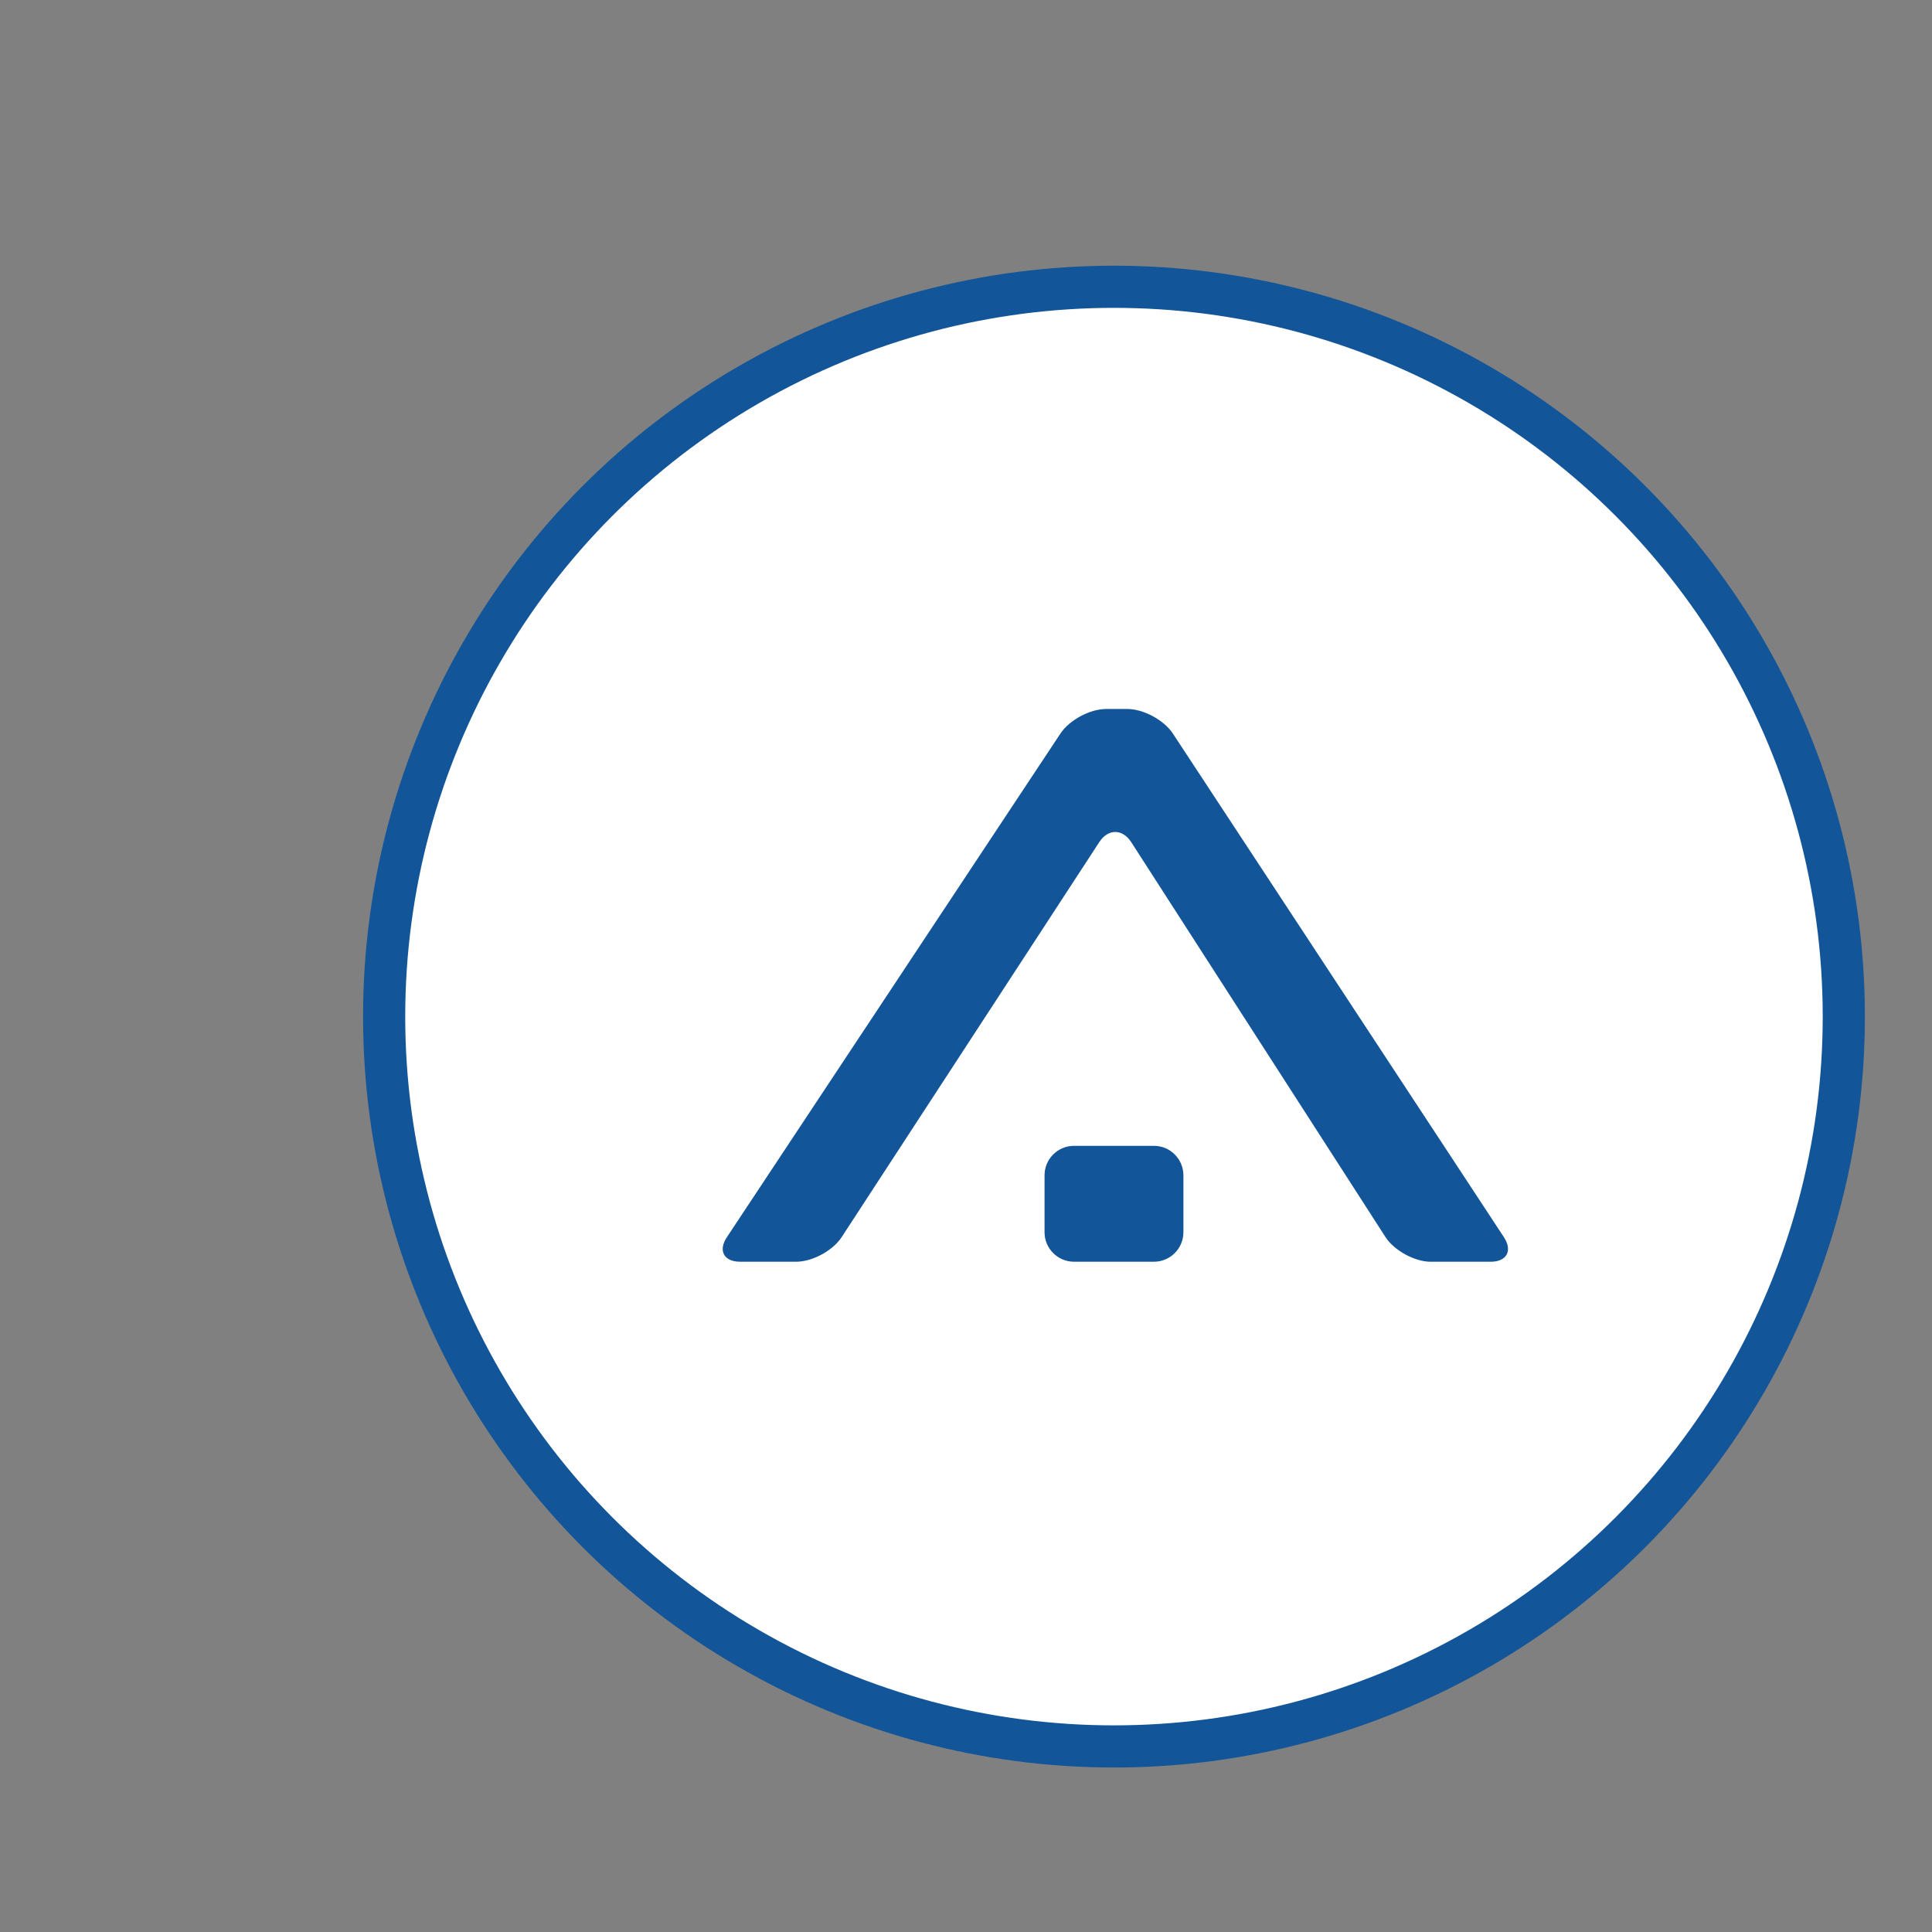
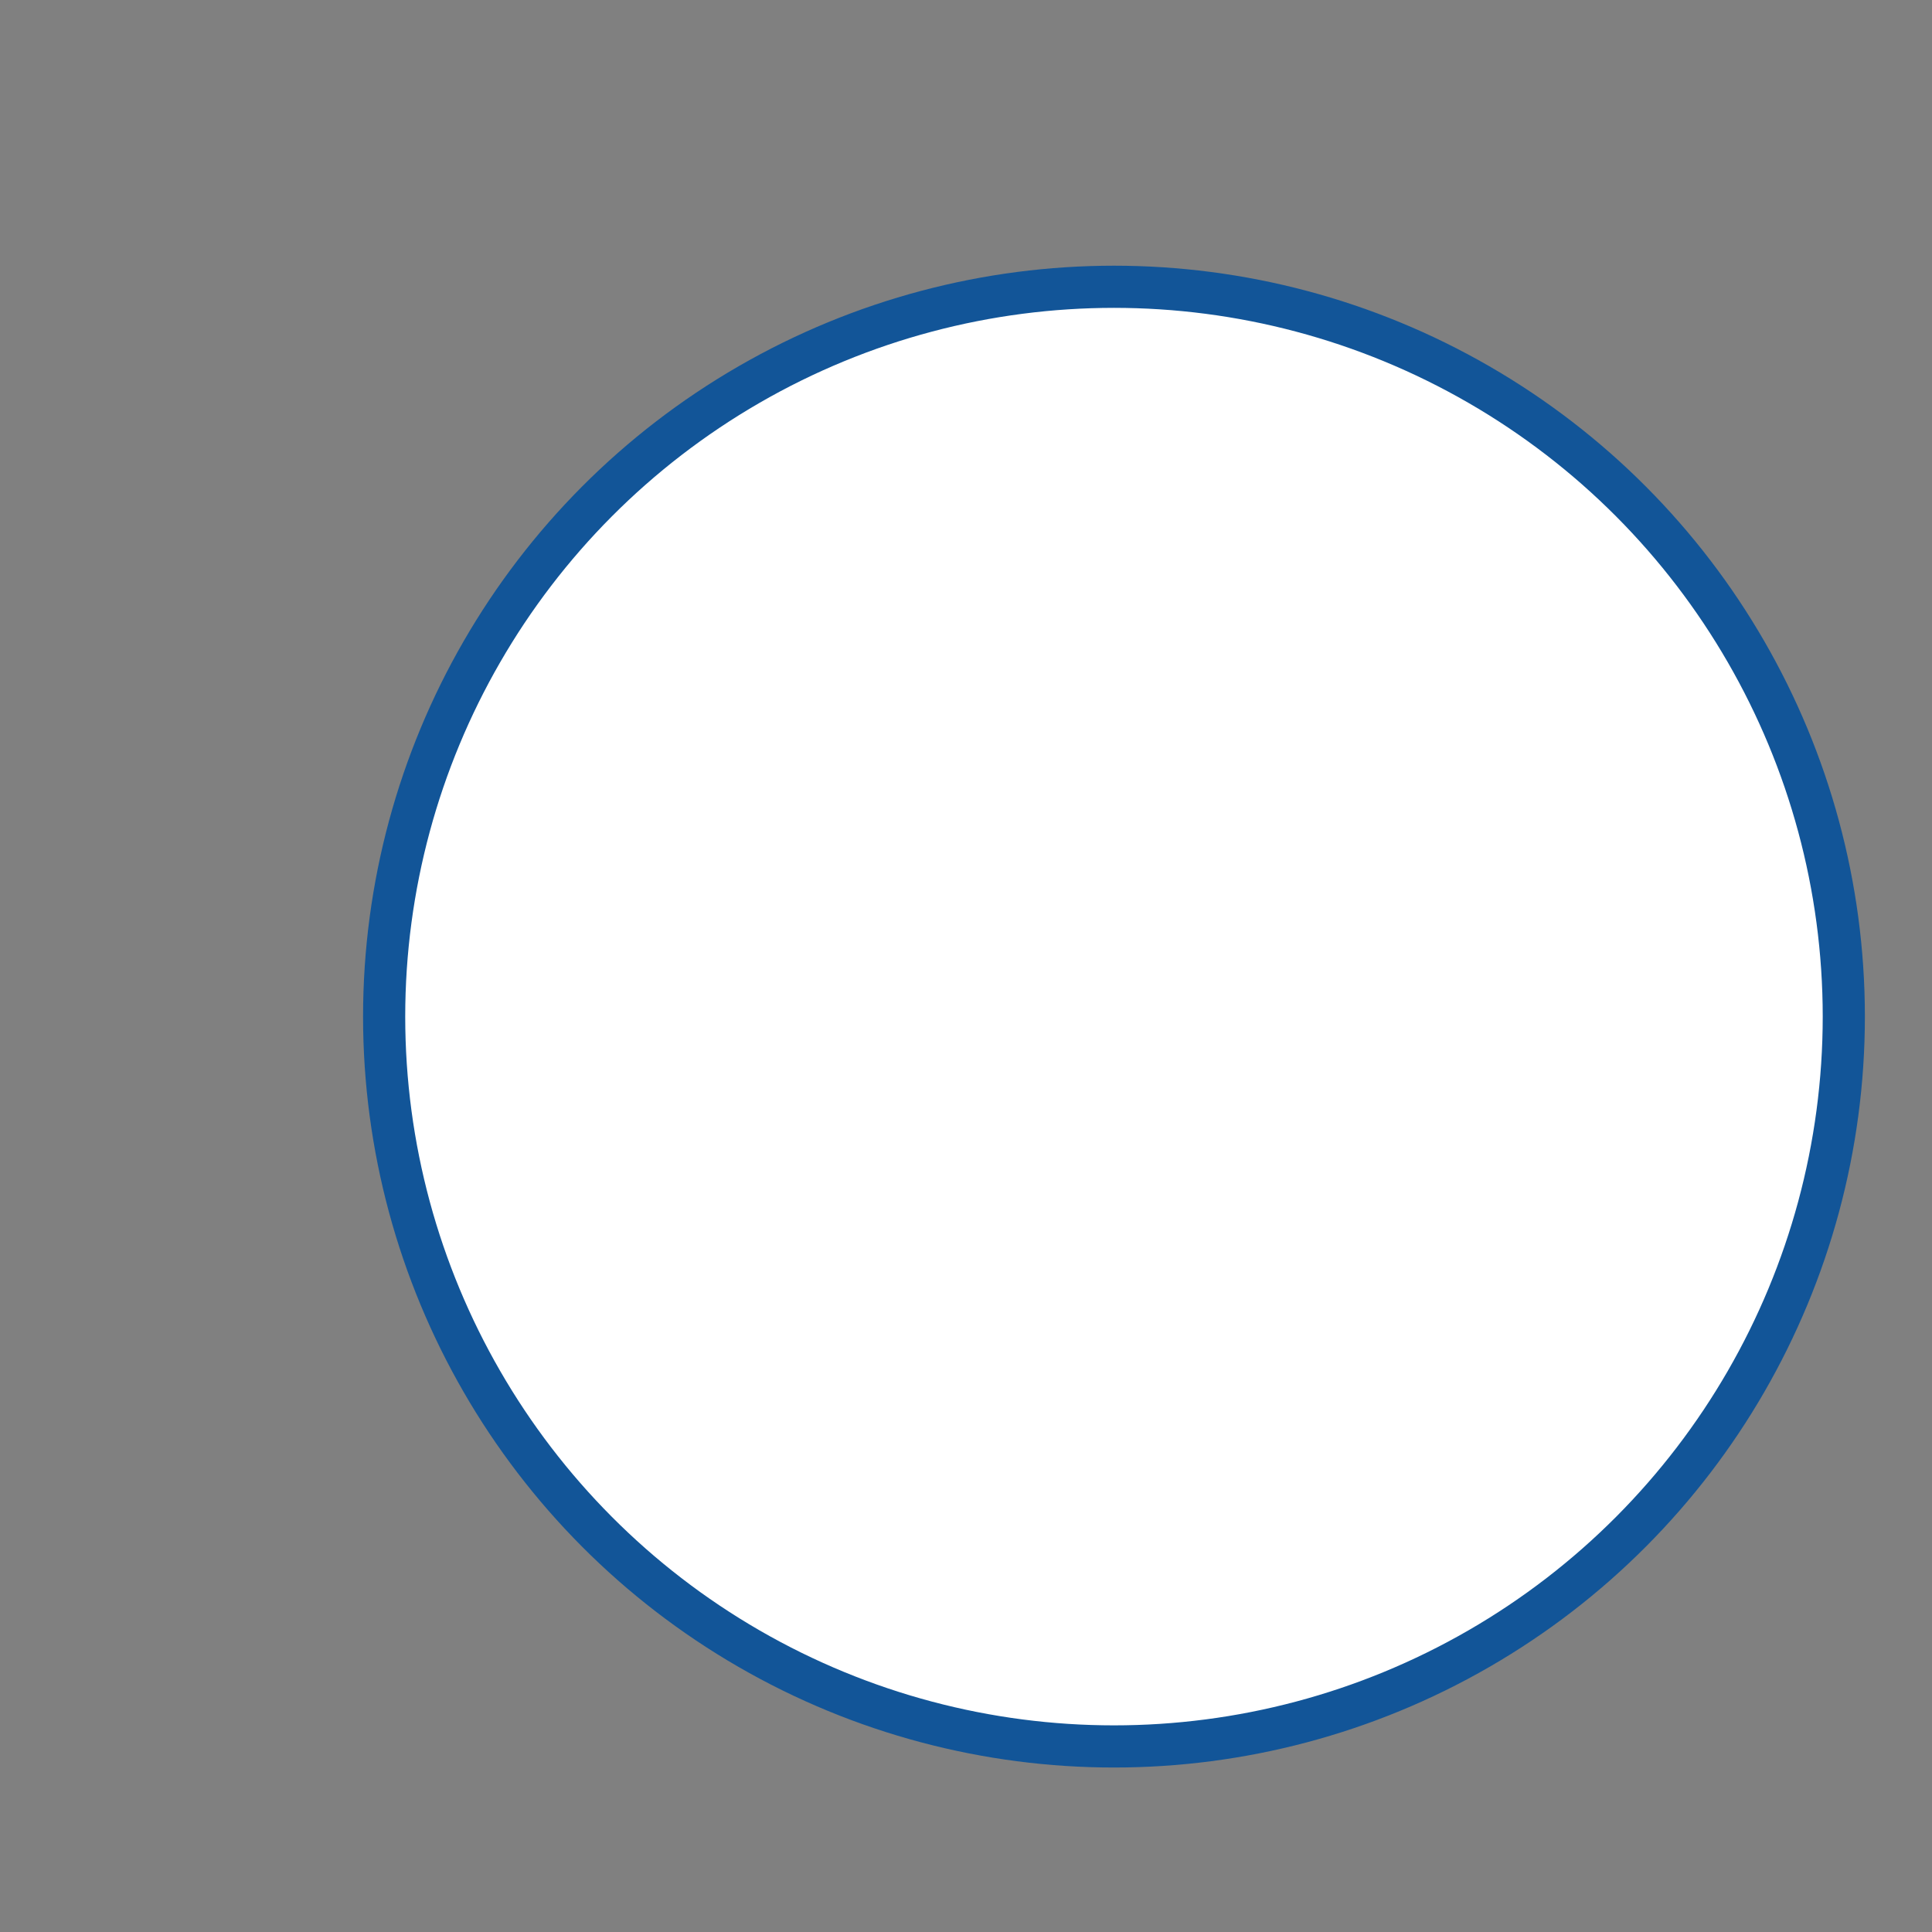
<svg xmlns="http://www.w3.org/2000/svg" width="128" height="128" viewBox="0 0 128 128">
  <rect x="0" y="0" width="128" height="128" fill="#808080" stroke="none" />
  <g transform="scale(1.9) translate(9, 10)">
    <circle fill="#FFFFFF" stroke="#125598" stroke-width="1.47" stroke-miterlimit="10" cx="29.844" cy="25.449" r="25.449" />
    <g>
-       <path fill="#125598" d="M20.35,33.136c-0.309,0.474-1.022,0.86-1.587,0.86h-1.957c-0.564,0-0.771-0.387-0.46-0.855l11.632-17.564                 c0.312-0.47,1.028-0.855,1.593-0.855h0.737c0.563,0,1.28,0.386,1.59,0.857L43.44,33.139c0.311,0.473,0.102,0.858-0.463,0.858                 h-2.085c-0.563,0-1.276-0.39-1.582-0.863l-8.863-13.766c-0.306-0.475-0.808-0.477-1.116-0.003L20.35,33.136z" />
-     </g>
+       </g>
    <g>
-       <path fill="#125598" d="M32.265,32.971c0,0.563-0.462,1.025-1.026,1.025h-2.79c-0.564,0-1.026-0.462-1.026-1.025v-1.99                 c0-0.564,0.462-1.026,1.026-1.026h2.79c0.564,0,1.026,0.462,1.026,1.026V32.971z" />
-     </g>
+       </g>
  </g>
</svg>